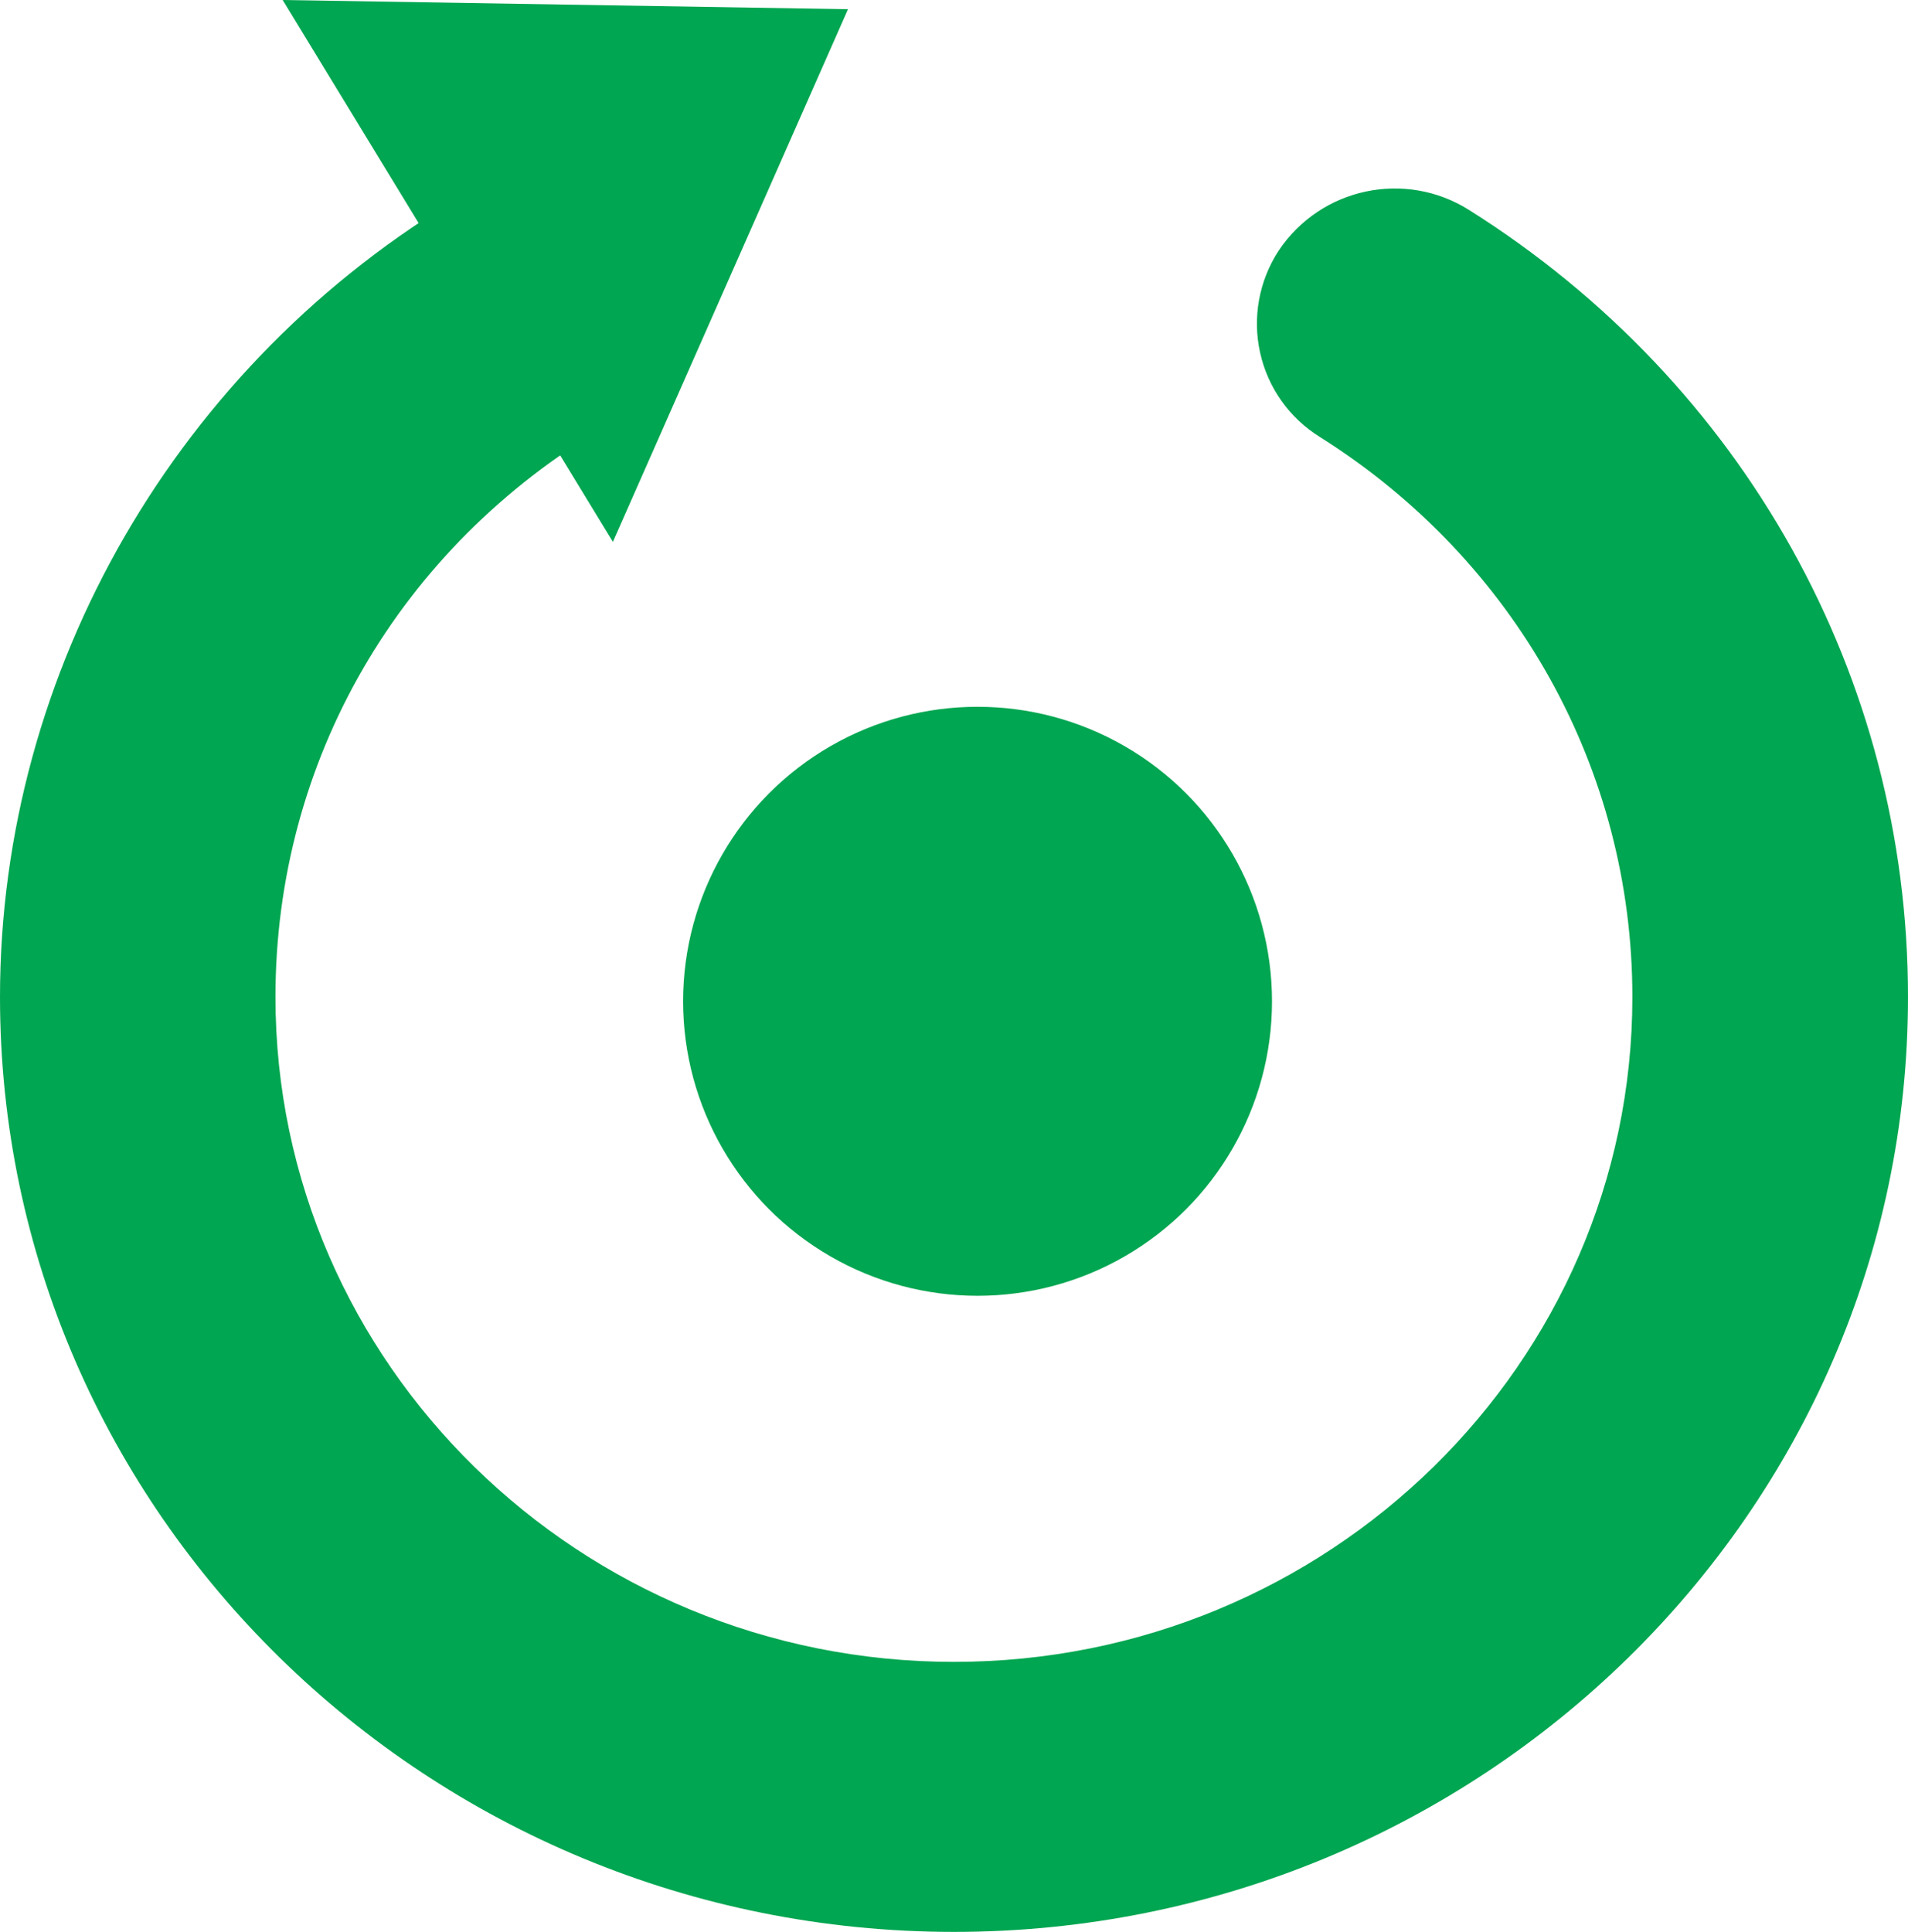
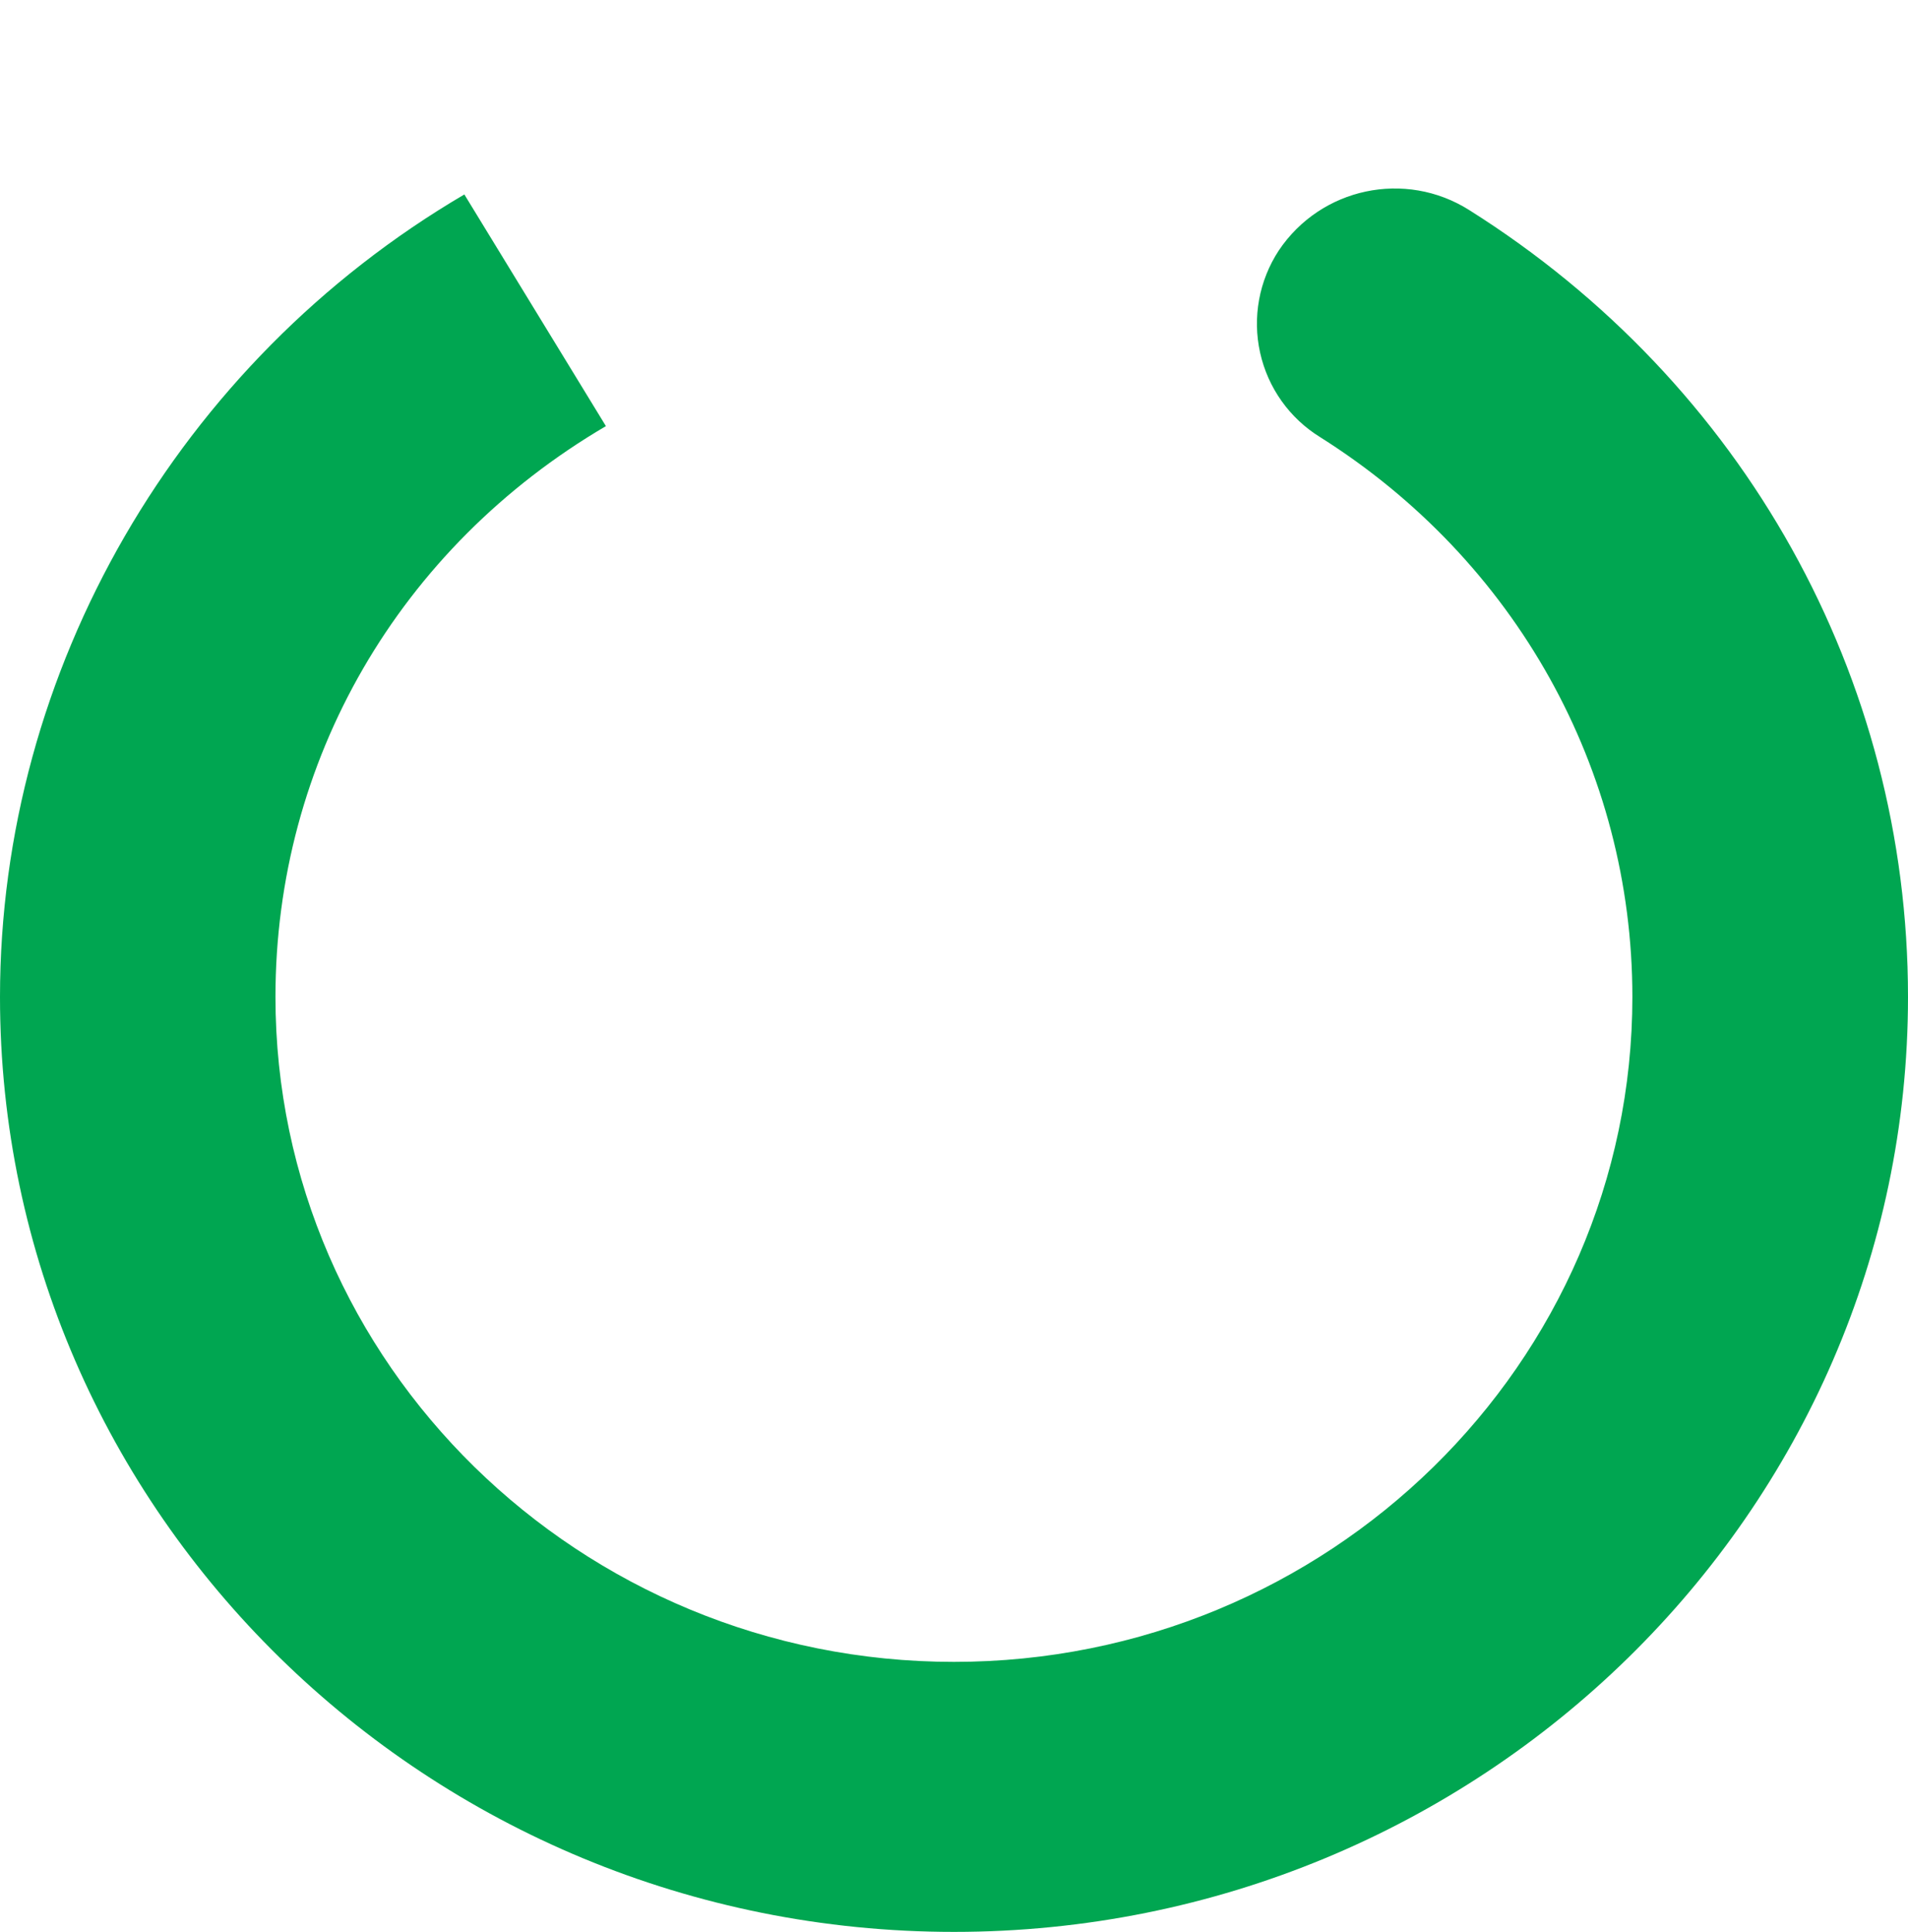
<svg xmlns="http://www.w3.org/2000/svg" width="81" height="82" viewBox="0 0 81 82" fill="none">
  <path d="M19.713 8.254C7.554 15.391 0 28.443 0 42.316C0 64.192 18.17 82 40.5 82C62.83 82 81 64.192 81 42.316C81 28.747 74.036 16.259 62.372 8.916C59.657 7.201 56.074 7.963 54.286 10.635C53.449 11.913 53.163 13.476 53.495 14.969C53.826 16.461 54.746 17.755 56.045 18.556C64.343 23.785 69.299 32.666 69.299 42.316C69.299 57.878 56.379 70.539 40.497 70.539C24.615 70.539 11.694 57.878 11.694 42.316C11.694 32.301 16.94 23.241 25.723 18.087" fill="#00A651" />
-   <circle cx="41.5" cy="42.5" r="12.5" fill="#00A651" />
-   <path d="M12 0L26.019 23L36 0.391L12 0Z" fill="#00A651" />
</svg>